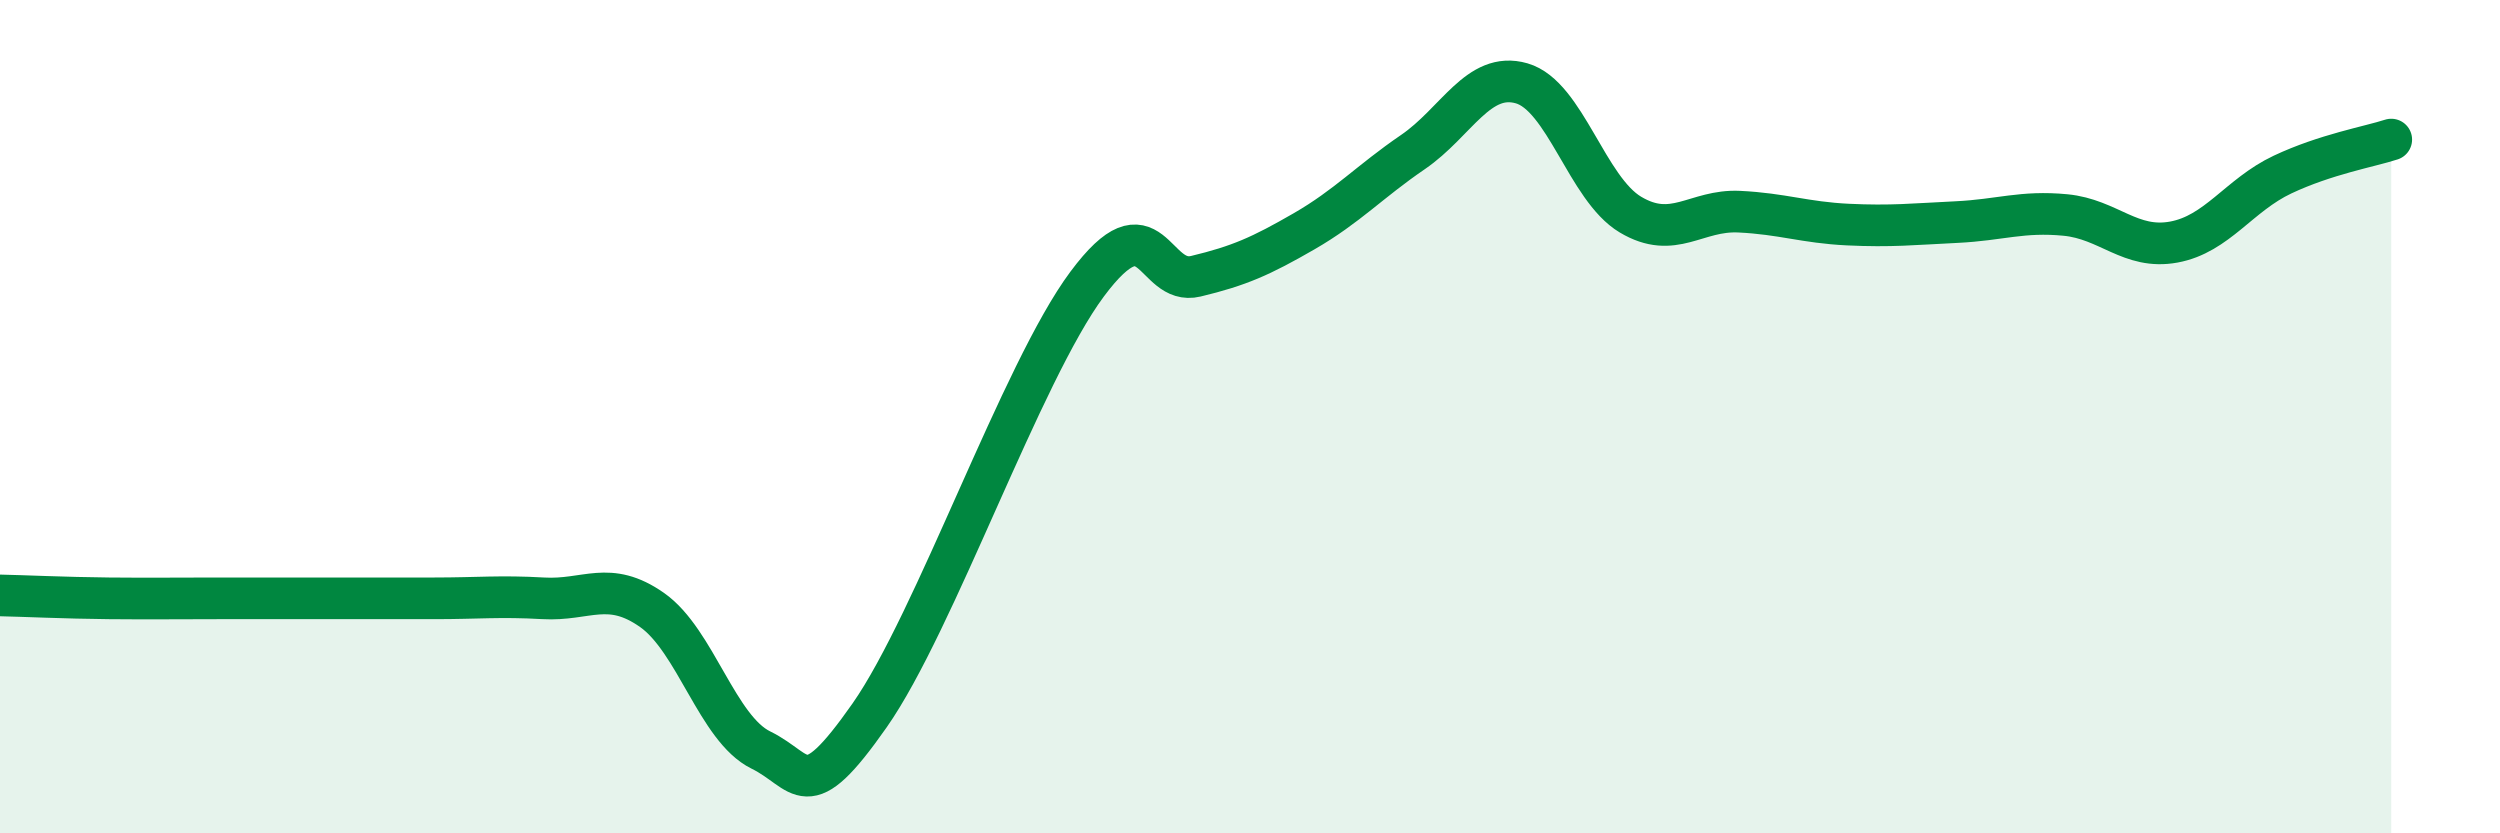
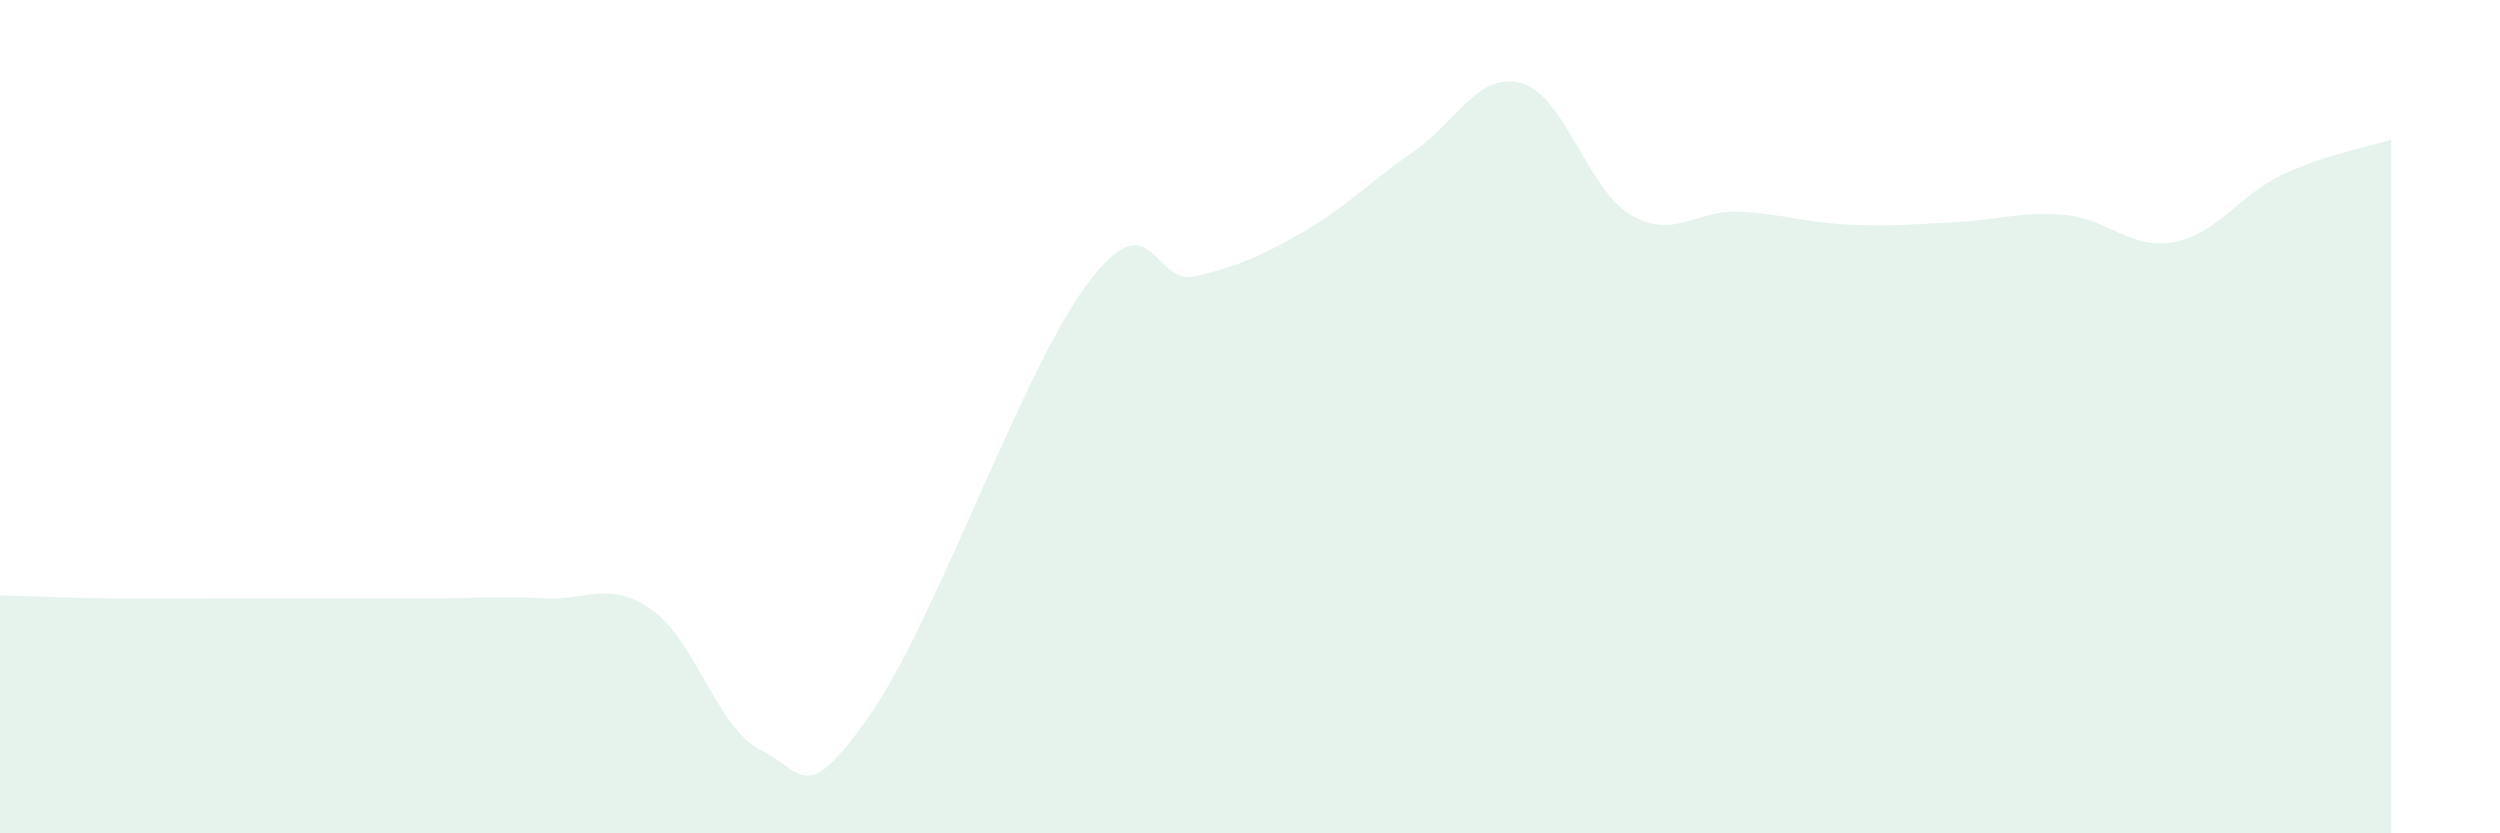
<svg xmlns="http://www.w3.org/2000/svg" width="60" height="20" viewBox="0 0 60 20">
  <path d="M 0,14.29 C 0.52,14.3 1.57,14.35 2.61,14.36 C 3.65,14.37 4.18,14.36 5.22,14.36 C 6.26,14.36 6.79,14.36 7.83,14.36 C 8.87,14.36 9.39,14.36 10.43,14.36 C 11.47,14.36 12,14.3 13.04,14.36 C 14.08,14.42 14.61,13.91 15.65,14.64 C 16.69,15.37 17.22,17.49 18.26,18 C 19.3,18.51 19.3,19.41 20.87,17.17 C 22.44,14.93 24.52,8.93 26.09,6.82 C 27.66,4.71 27.66,6.88 28.7,6.63 C 29.74,6.38 30.26,6.15 31.3,5.55 C 32.34,4.95 32.87,4.36 33.91,3.65 C 34.95,2.94 35.48,1.7 36.52,2 C 37.56,2.3 38.09,4.53 39.13,5.15 C 40.17,5.77 40.7,5.03 41.74,5.08 C 42.78,5.13 43.31,5.34 44.35,5.39 C 45.39,5.44 45.92,5.38 46.96,5.33 C 48,5.28 48.53,5.06 49.57,5.16 C 50.61,5.26 51.13,6 52.17,5.81 C 53.21,5.62 53.74,4.68 54.78,4.19 C 55.82,3.7 56.87,3.52 57.39,3.35L57.39 20L0 20Z" fill="#008740" opacity="0.1" stroke-linecap="round" stroke-linejoin="round" />
-   <path d="M 0,14.29 C 0.52,14.3 1.57,14.35 2.61,14.36 C 3.65,14.37 4.18,14.36 5.22,14.36 C 6.26,14.36 6.79,14.36 7.83,14.36 C 8.87,14.36 9.39,14.36 10.43,14.36 C 11.47,14.36 12,14.3 13.04,14.36 C 14.08,14.42 14.61,13.91 15.65,14.64 C 16.69,15.37 17.22,17.49 18.26,18 C 19.3,18.51 19.3,19.41 20.87,17.17 C 22.44,14.93 24.52,8.93 26.09,6.82 C 27.66,4.71 27.66,6.88 28.7,6.63 C 29.74,6.38 30.26,6.15 31.3,5.55 C 32.34,4.95 32.87,4.36 33.91,3.65 C 34.95,2.94 35.48,1.7 36.52,2 C 37.56,2.3 38.09,4.53 39.13,5.15 C 40.17,5.77 40.7,5.03 41.74,5.08 C 42.78,5.13 43.31,5.34 44.35,5.39 C 45.39,5.44 45.92,5.38 46.96,5.33 C 48,5.28 48.53,5.06 49.57,5.16 C 50.61,5.26 51.13,6 52.17,5.81 C 53.21,5.62 53.74,4.68 54.78,4.19 C 55.82,3.7 56.87,3.52 57.39,3.35" stroke="#008740" stroke-width="1" fill="none" stroke-linecap="round" stroke-linejoin="round" />
</svg>